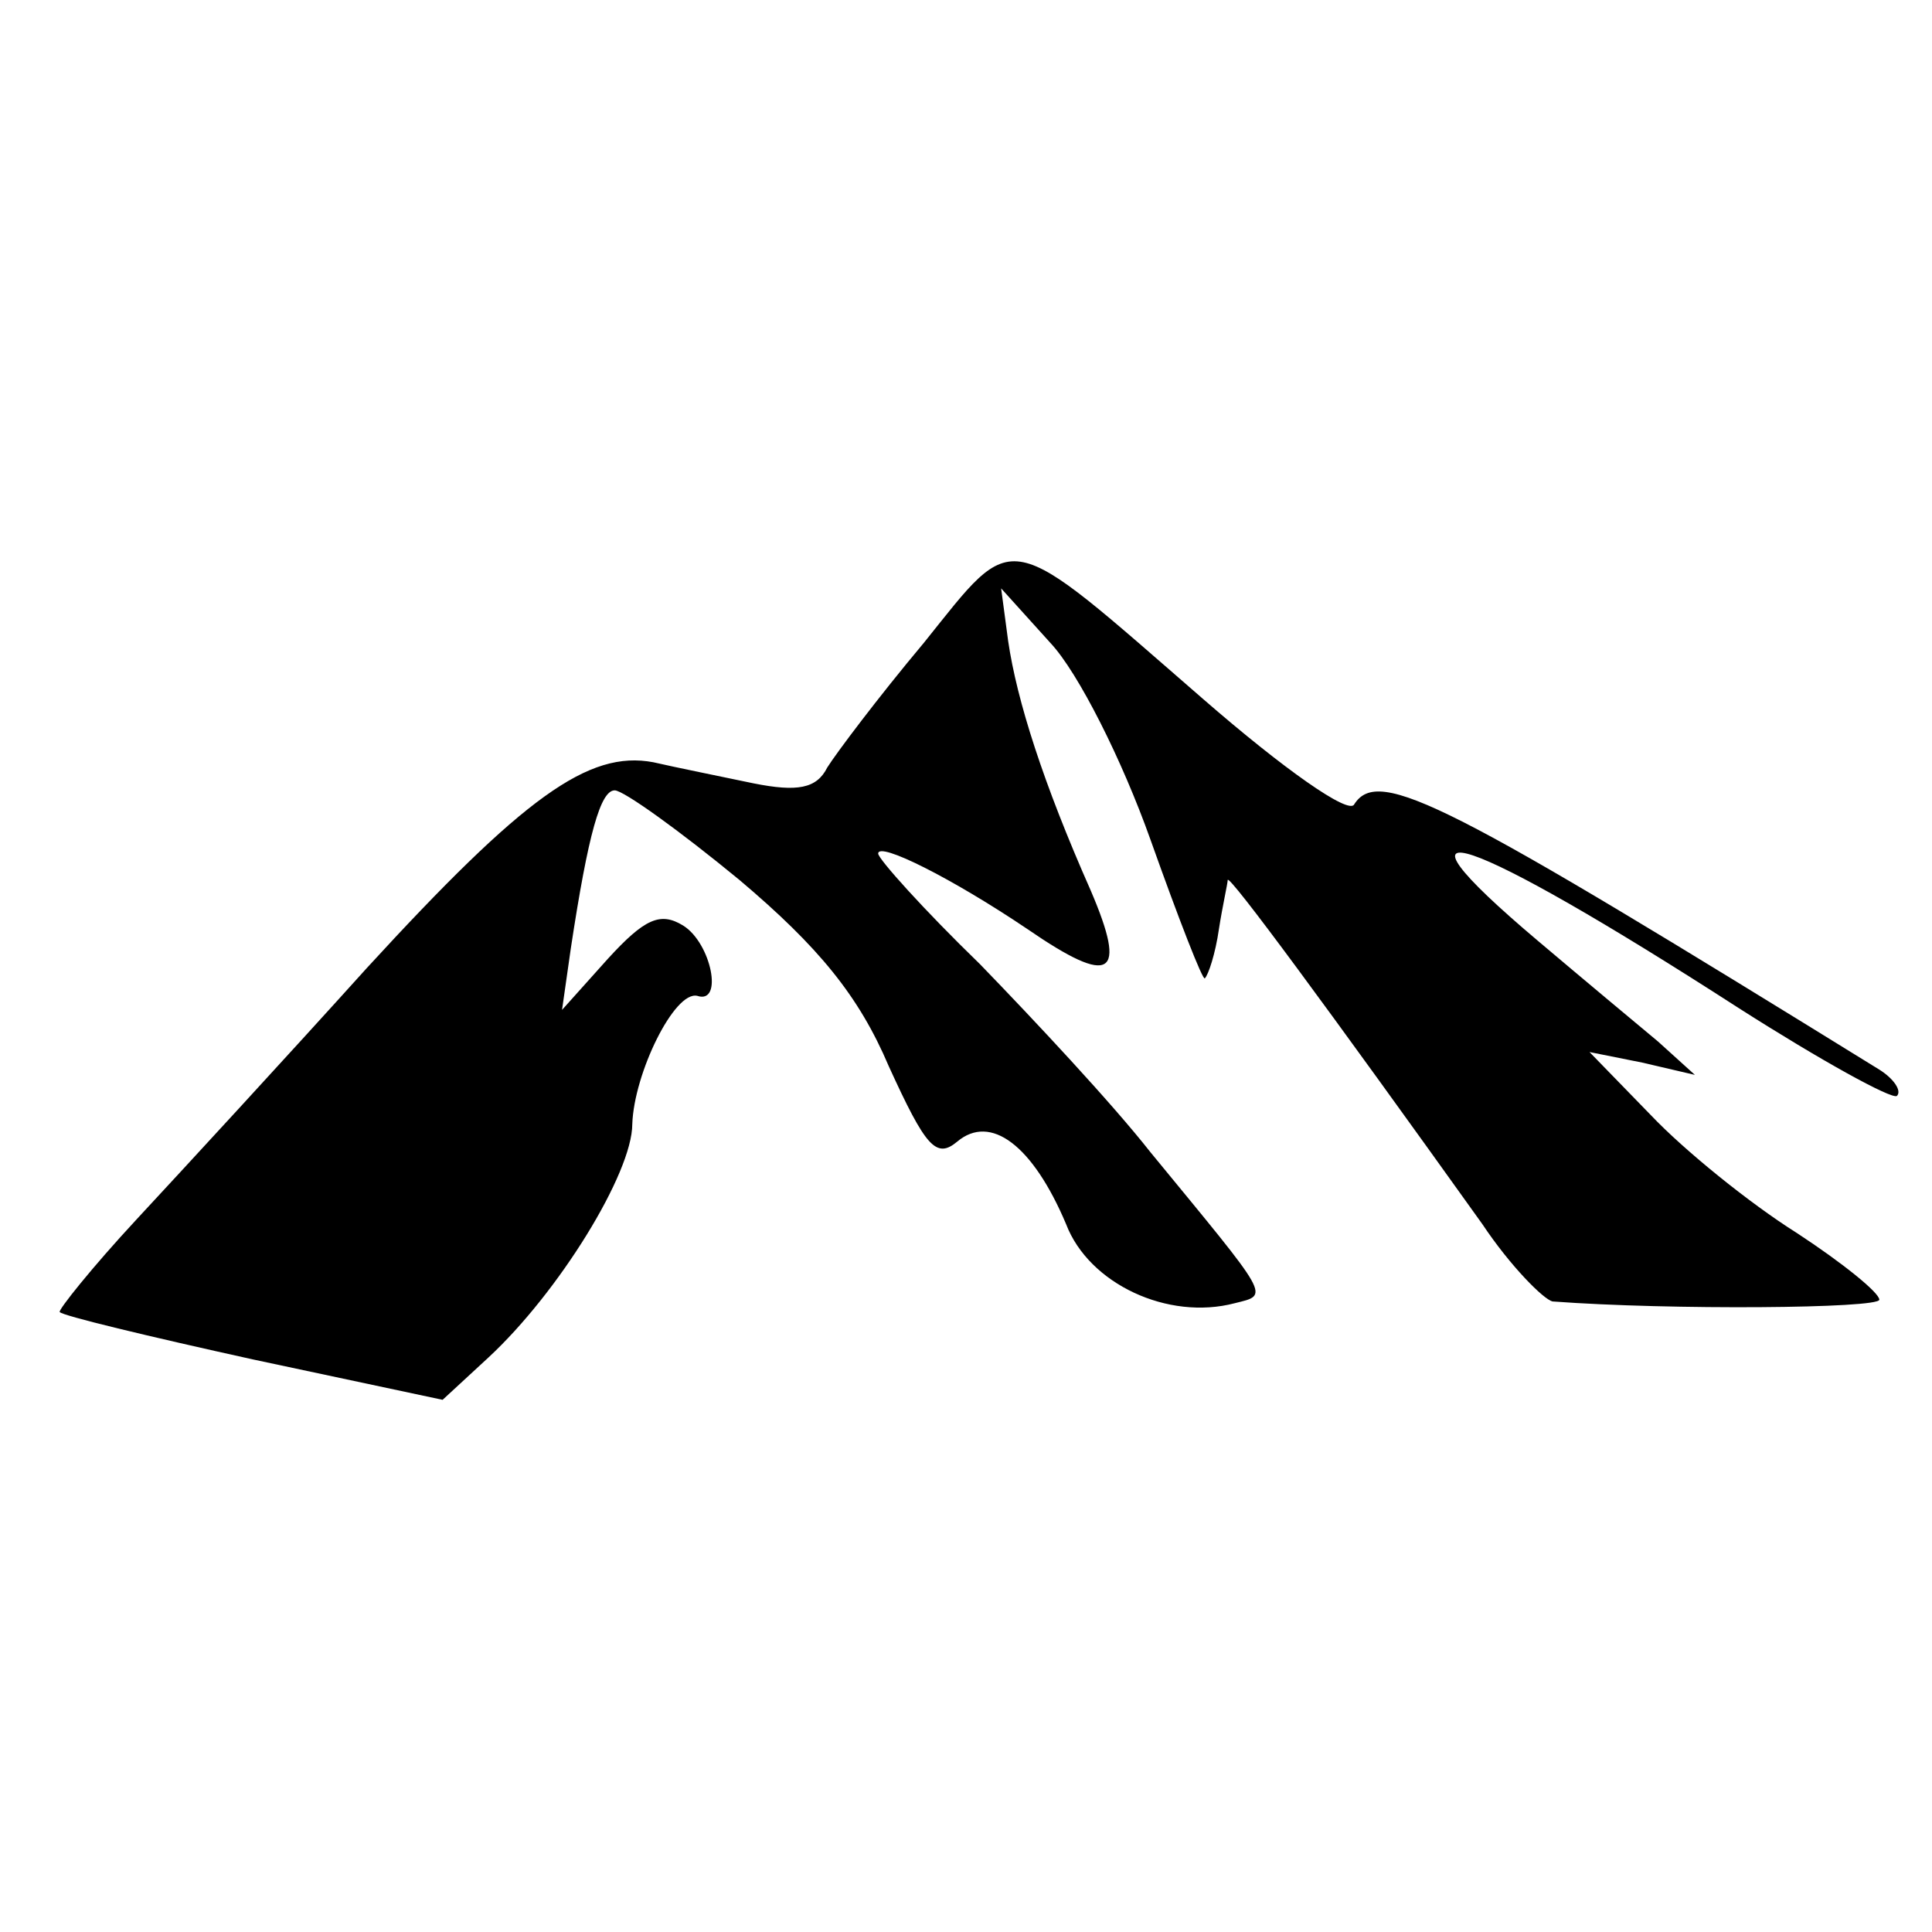
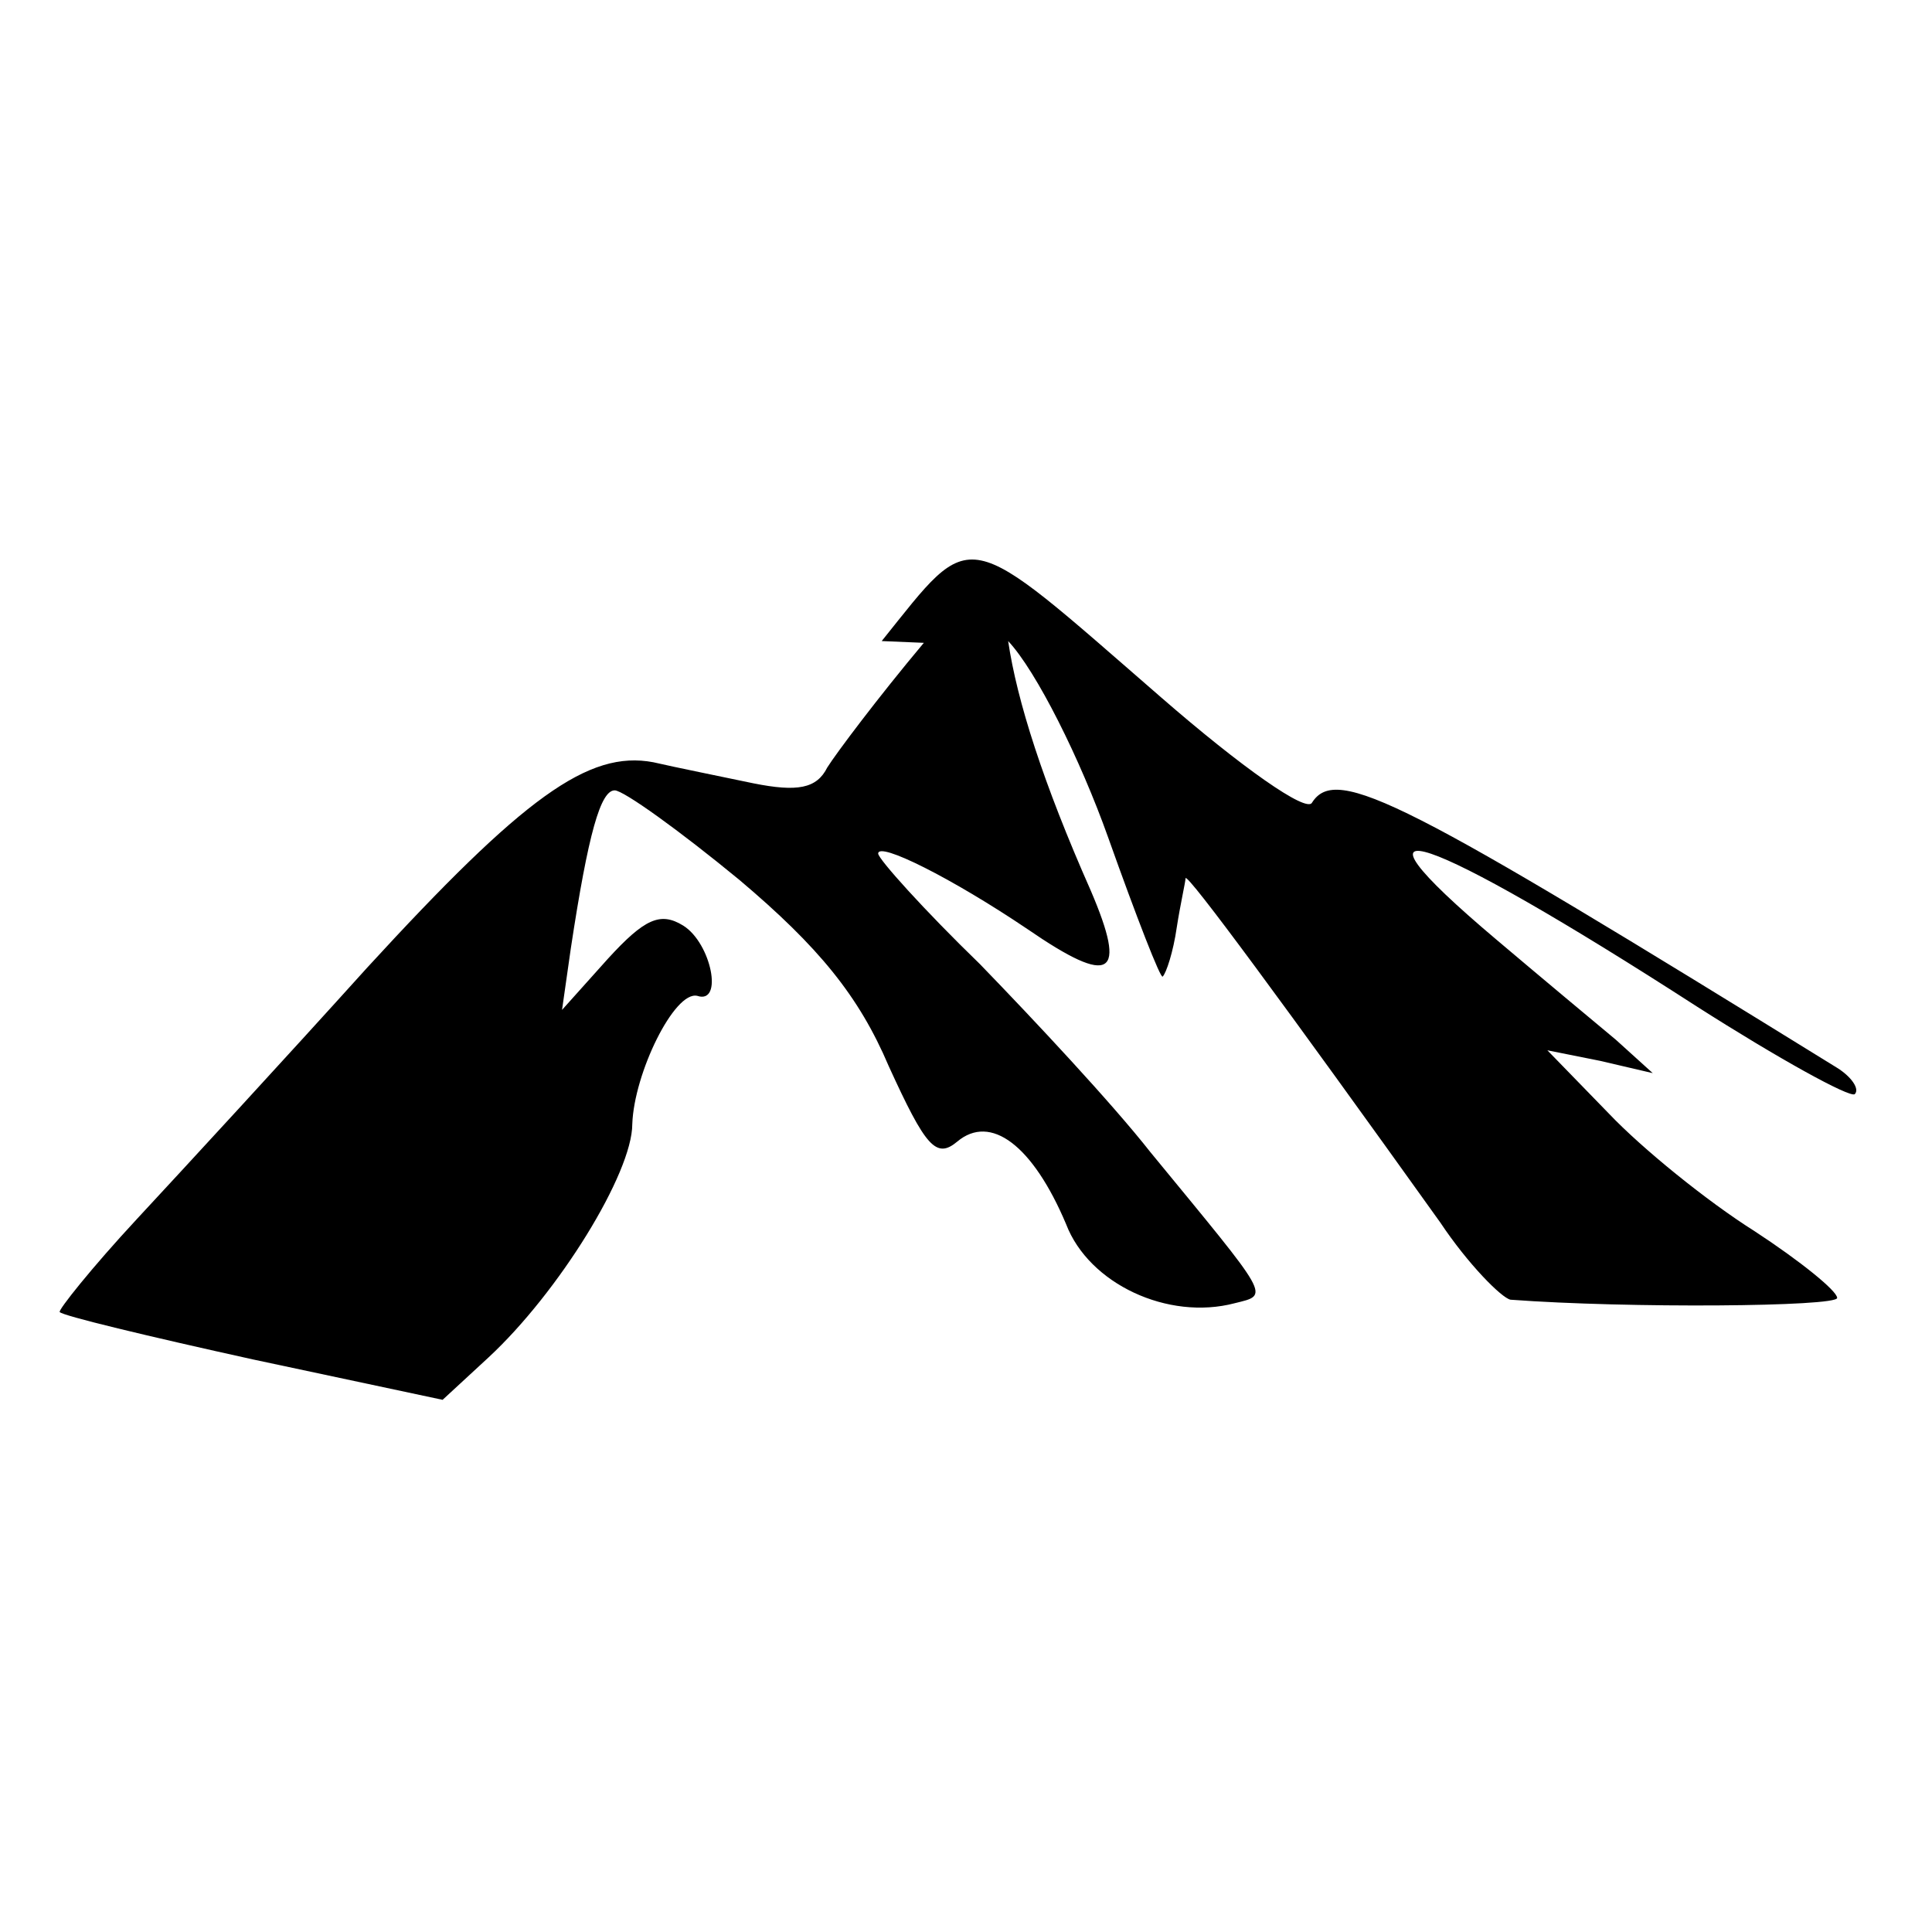
<svg xmlns="http://www.w3.org/2000/svg" version="1.0" width="110pt" height="110pt" viewBox="0 0 110 110" preserveAspectRatio="xMidYMid meet">
  <g transform="translate(0,110) scale(0.1,-0.1)" fill="#000000" stroke="none">
-     <path d="M526 734 c-26 -31 -50 -63 -55 -71 -6 -12 -17 -14 -42 -9 -19 4 -44 9 -57 12 -37 7 -74 -20 -163 -117 -46 -51 -105 -115 -131 -143 -26 -28 -45 -52 -44 -53 1 -2 51 -14 110 -27 l108 -23 26 24 c40 37 82 105 82 133 1 29 24 76 37 73 15 -5 8 30 -8 40 -13 8 -22 4 -43 -19 l-26 -29 5 35 c10 66 17 90 25 90 5 0 37 -23 71 -51 45 -38 68 -66 85 -106 21 -46 27 -53 39 -43 19 16 43 -2 62 -47 13 -34 58 -55 96 -45 20 5 21 2 -48 86 -22 28 -66 75 -97 107 -32 31 -58 60 -58 63 0 7 42 -14 85 -43 48 -33 57 -27 36 22 -27 61 -42 108 -47 142 l-4 30 28 -31 c16 -17 41 -67 57 -112 16 -45 30 -81 31 -79 2 2 6 14 8 28 2 13 5 26 5 28 1 3 57 -73 145 -196 16 -24 35 -43 40 -44 67 -5 186 -4 186 1 0 4 -21 21 -47 38 -27 17 -64 47 -83 67 l-35 36 30 -6 30 -7 -21 19 c-12 10 -42 35 -68 57 -96 81 -41 62 114 -38 47 -30 87 -52 90 -50 3 3 -2 10 -10 15 -246 152 -285 173 -299 151 -3 -6 -40 20 -86 60 -114 99 -106 98 -159 32z" />
+     <path d="M526 734 c-26 -31 -50 -63 -55 -71 -6 -12 -17 -14 -42 -9 -19 4 -44 9 -57 12 -37 7 -74 -20 -163 -117 -46 -51 -105 -115 -131 -143 -26 -28 -45 -52 -44 -53 1 -2 51 -14 110 -27 l108 -23 26 24 c40 37 82 105 82 133 1 29 24 76 37 73 15 -5 8 30 -8 40 -13 8 -22 4 -43 -19 l-26 -29 5 35 c10 66 17 90 25 90 5 0 37 -23 71 -51 45 -38 68 -66 85 -106 21 -46 27 -53 39 -43 19 16 43 -2 62 -47 13 -34 58 -55 96 -45 20 5 21 2 -48 86 -22 28 -66 75 -97 107 -32 31 -58 60 -58 63 0 7 42 -14 85 -43 48 -33 57 -27 36 22 -27 61 -42 108 -47 142 c16 -17 41 -67 57 -112 16 -45 30 -81 31 -79 2 2 6 14 8 28 2 13 5 26 5 28 1 3 57 -73 145 -196 16 -24 35 -43 40 -44 67 -5 186 -4 186 1 0 4 -21 21 -47 38 -27 17 -64 47 -83 67 l-35 36 30 -6 30 -7 -21 19 c-12 10 -42 35 -68 57 -96 81 -41 62 114 -38 47 -30 87 -52 90 -50 3 3 -2 10 -10 15 -246 152 -285 173 -299 151 -3 -6 -40 20 -86 60 -114 99 -106 98 -159 32z" />
  </g>
</svg>